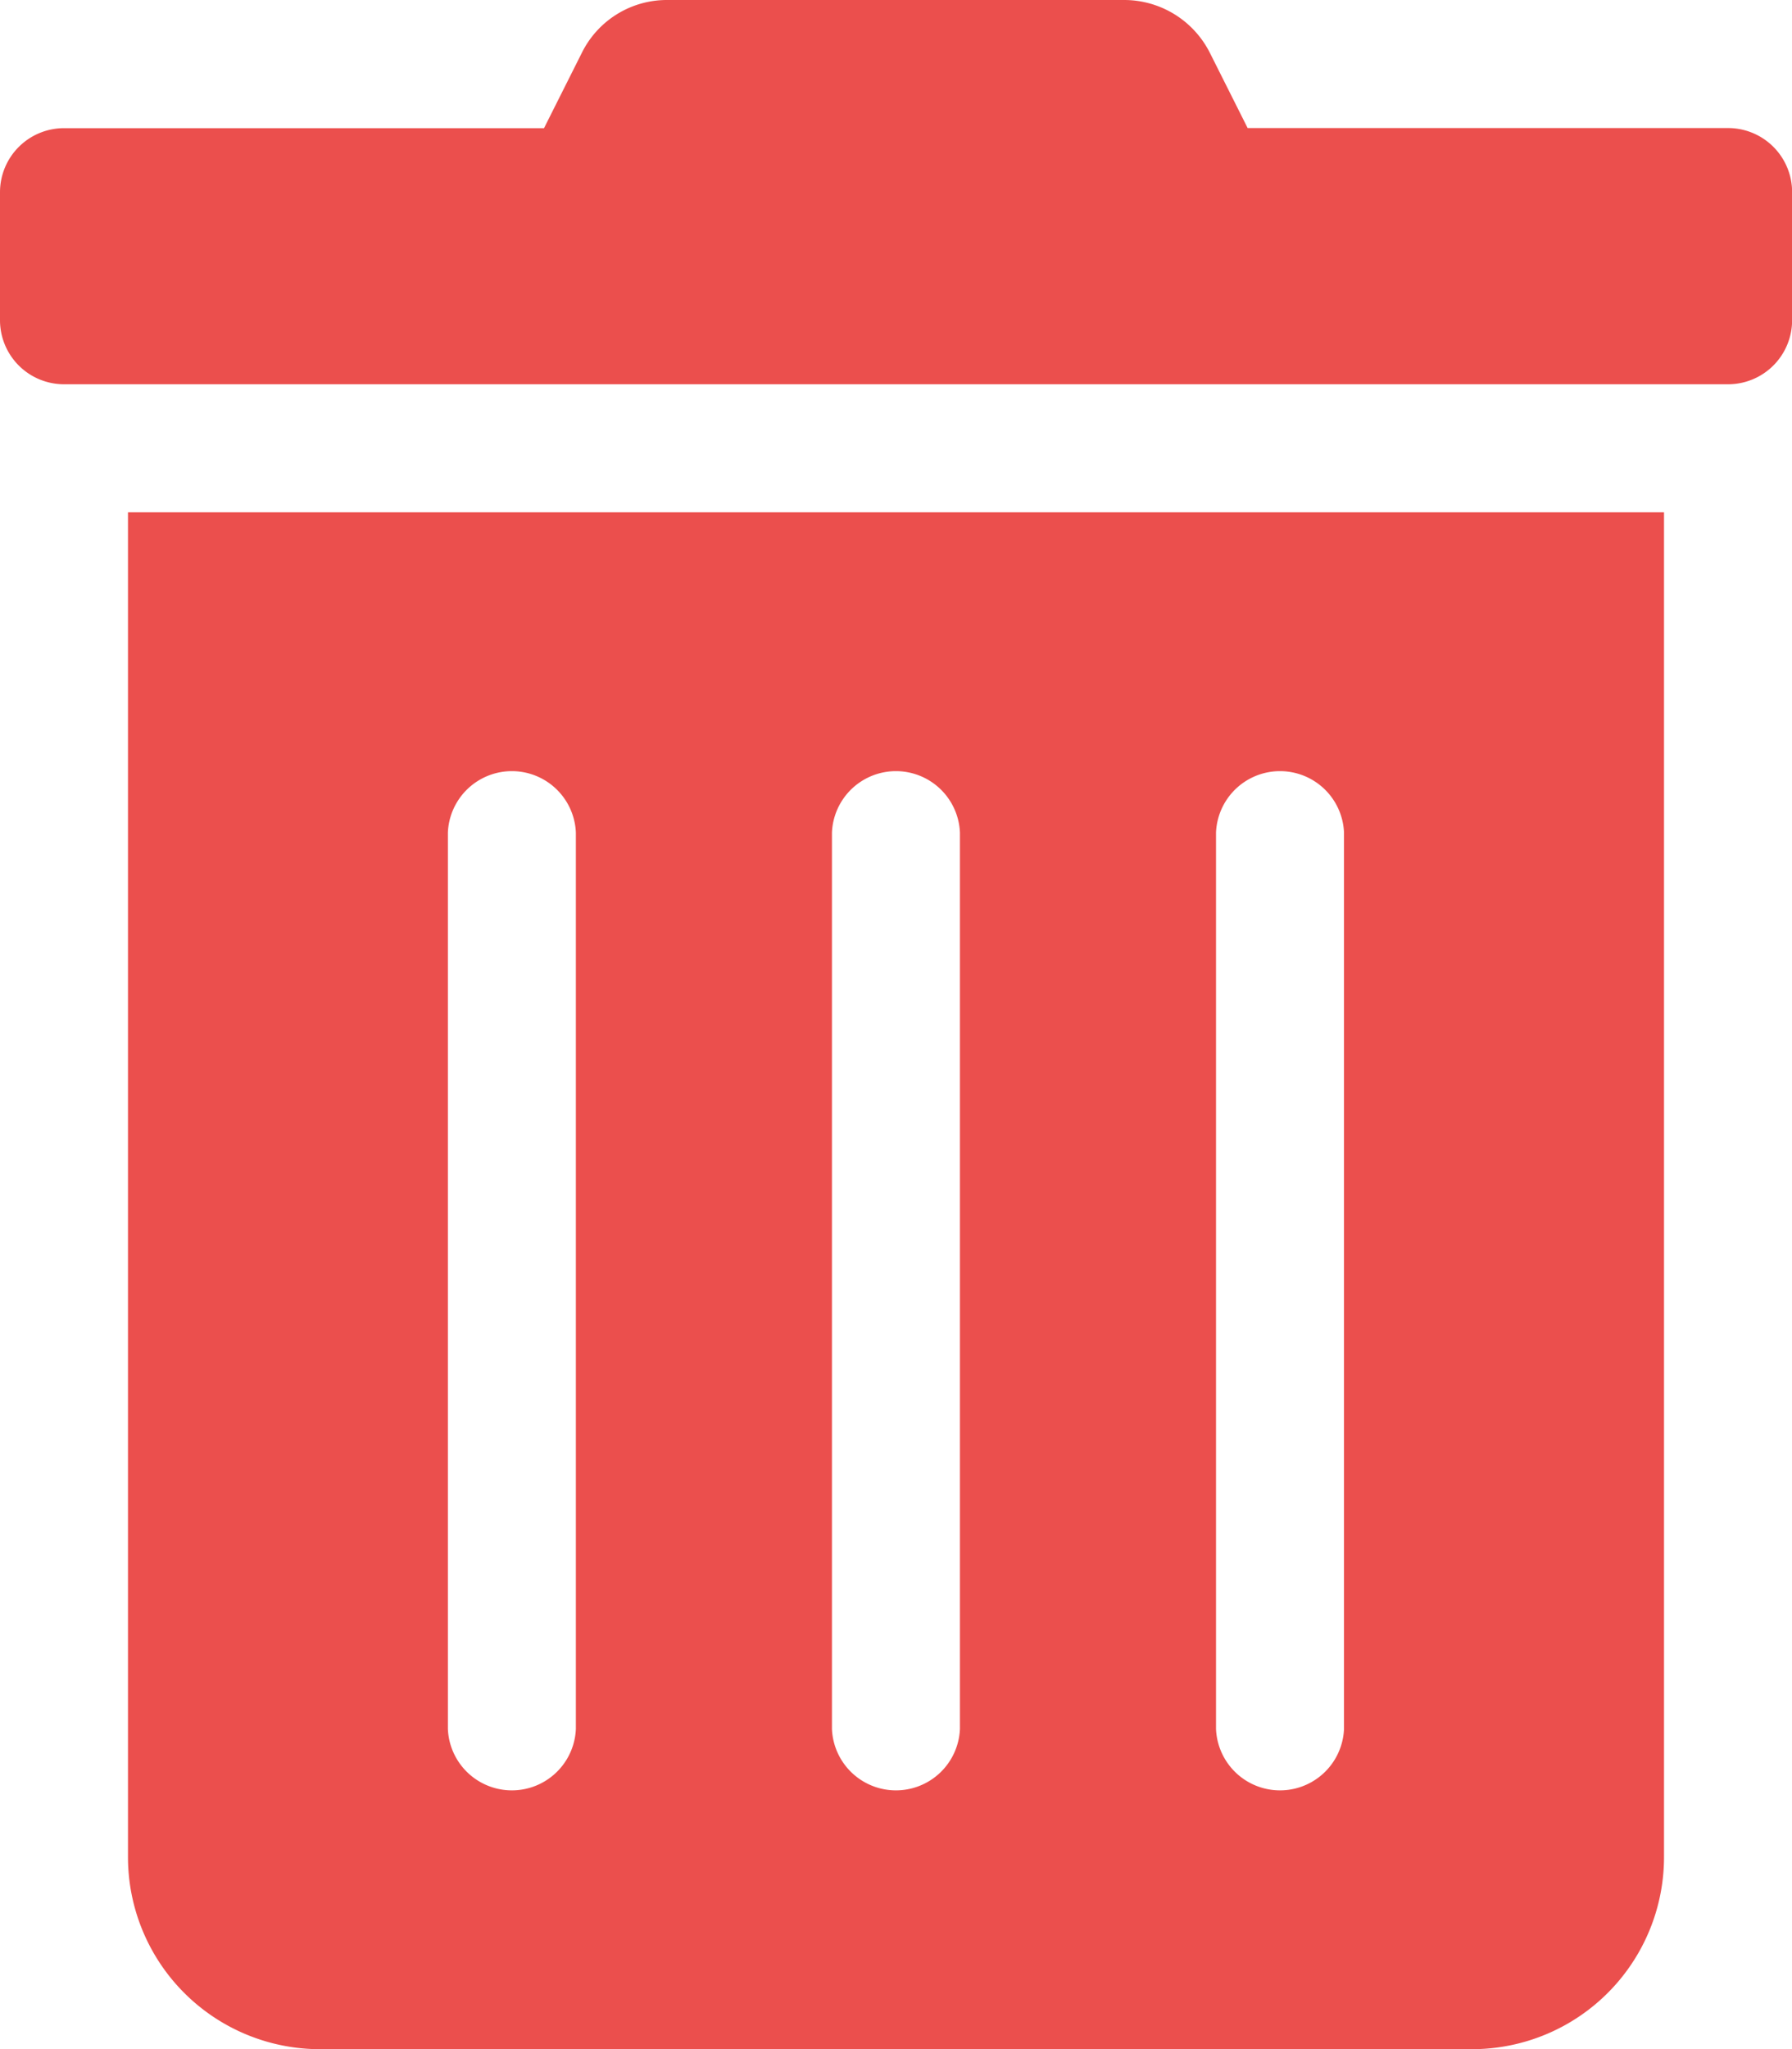
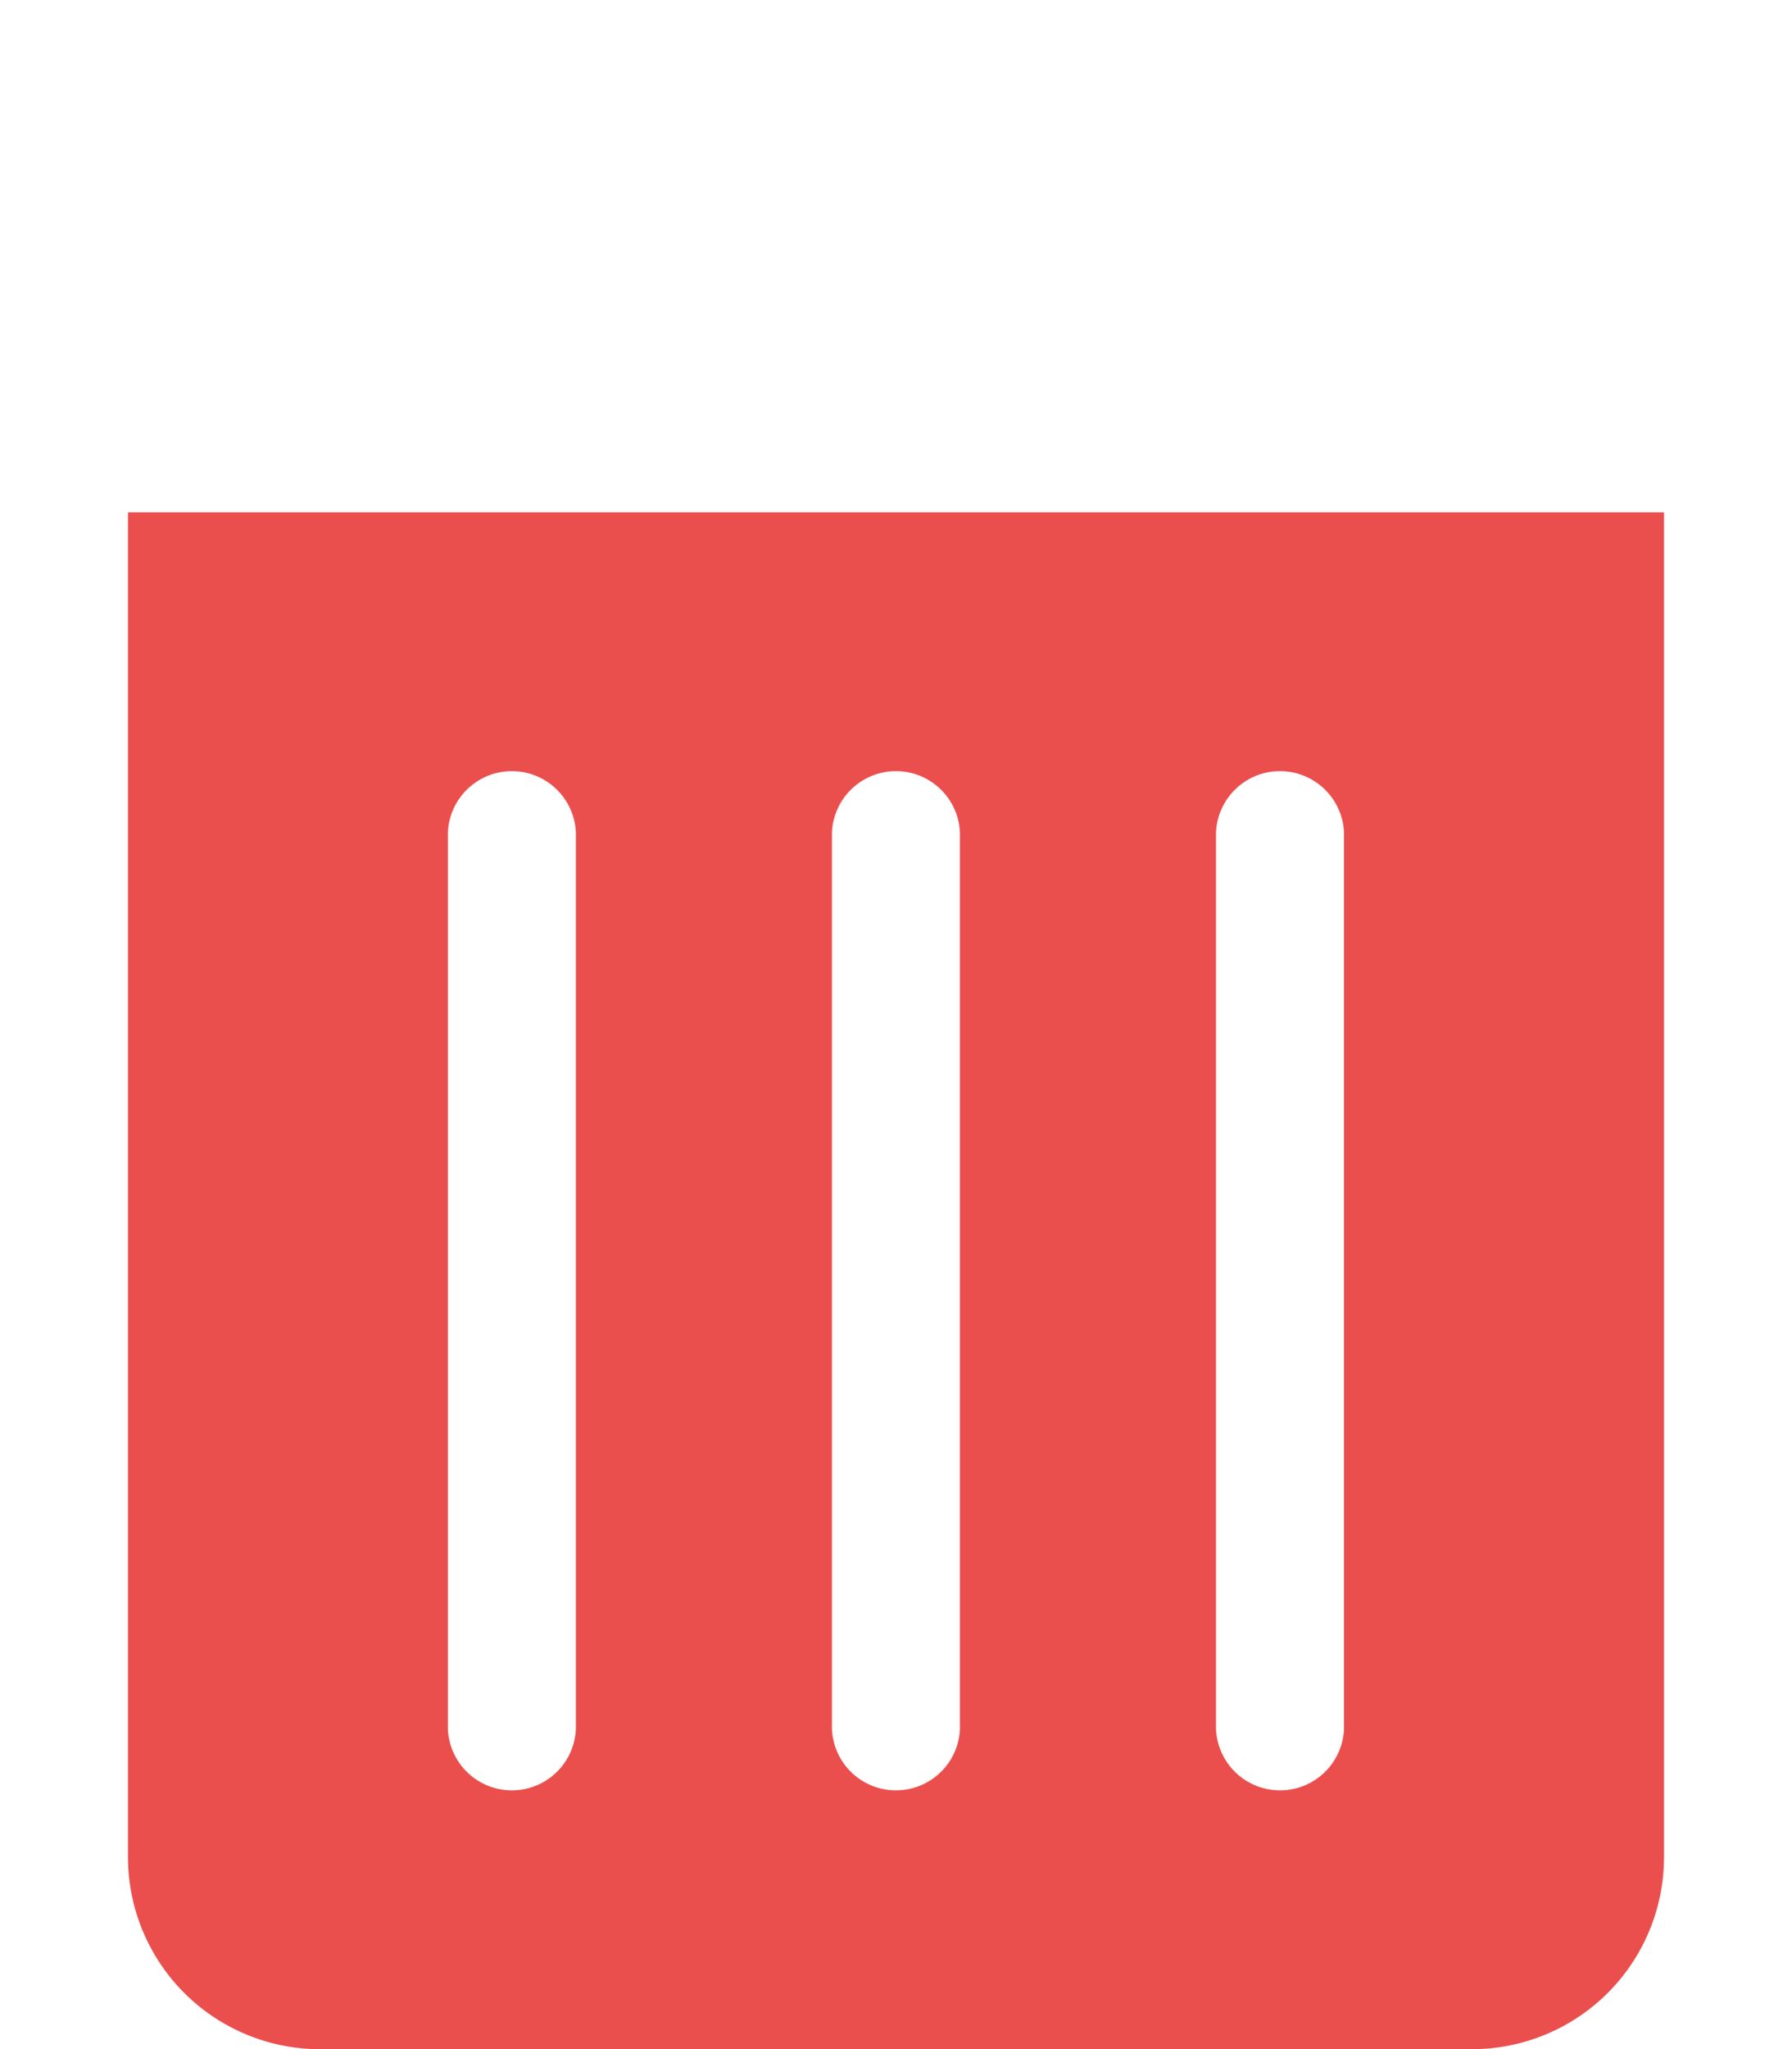
<svg xmlns="http://www.w3.org/2000/svg" width="15.584" height="17.811" viewBox="0 0 15.584 17.811">
  <g id="_x39_5.Trash" transform="translate(-37.25 -6)">
-     <path id="Tracé_288" data-name="Tracé 288" d="M52.278,7.113H48.1l-.327-.651A.835.835,0,0,0,47.029,6H43.052a.825.825,0,0,0-.744.463l-.327.651H37.807a.557.557,0,0,0-.557.557V8.783a.557.557,0,0,0,.557.557H52.278a.557.557,0,0,0,.557-.557V7.67A.557.557,0,0,0,52.278,7.113Z" transform="translate(0 0)" fill="#eb4f4d" />
    <path id="Tracé_289" data-name="Tracé 289" d="M68.5,142.688a1.67,1.67,0,0,0,1.67,1.67H80.188a1.67,1.67,0,0,0,1.67-1.67V131H68.5Zm9.462-8.905a.557.557,0,0,1,1.113,0v7.792a.557.557,0,0,1-1.113,0Zm-3.34,0a.557.557,0,0,1,1.113,0v7.792a.557.557,0,0,1-1.113,0Zm-3.34,0a.557.557,0,0,1,1.113,0v7.792a.557.557,0,0,1-1.113,0Z" transform="translate(-30.137 -120.547)" fill="#eb4f4d" />
  </g>
</svg>